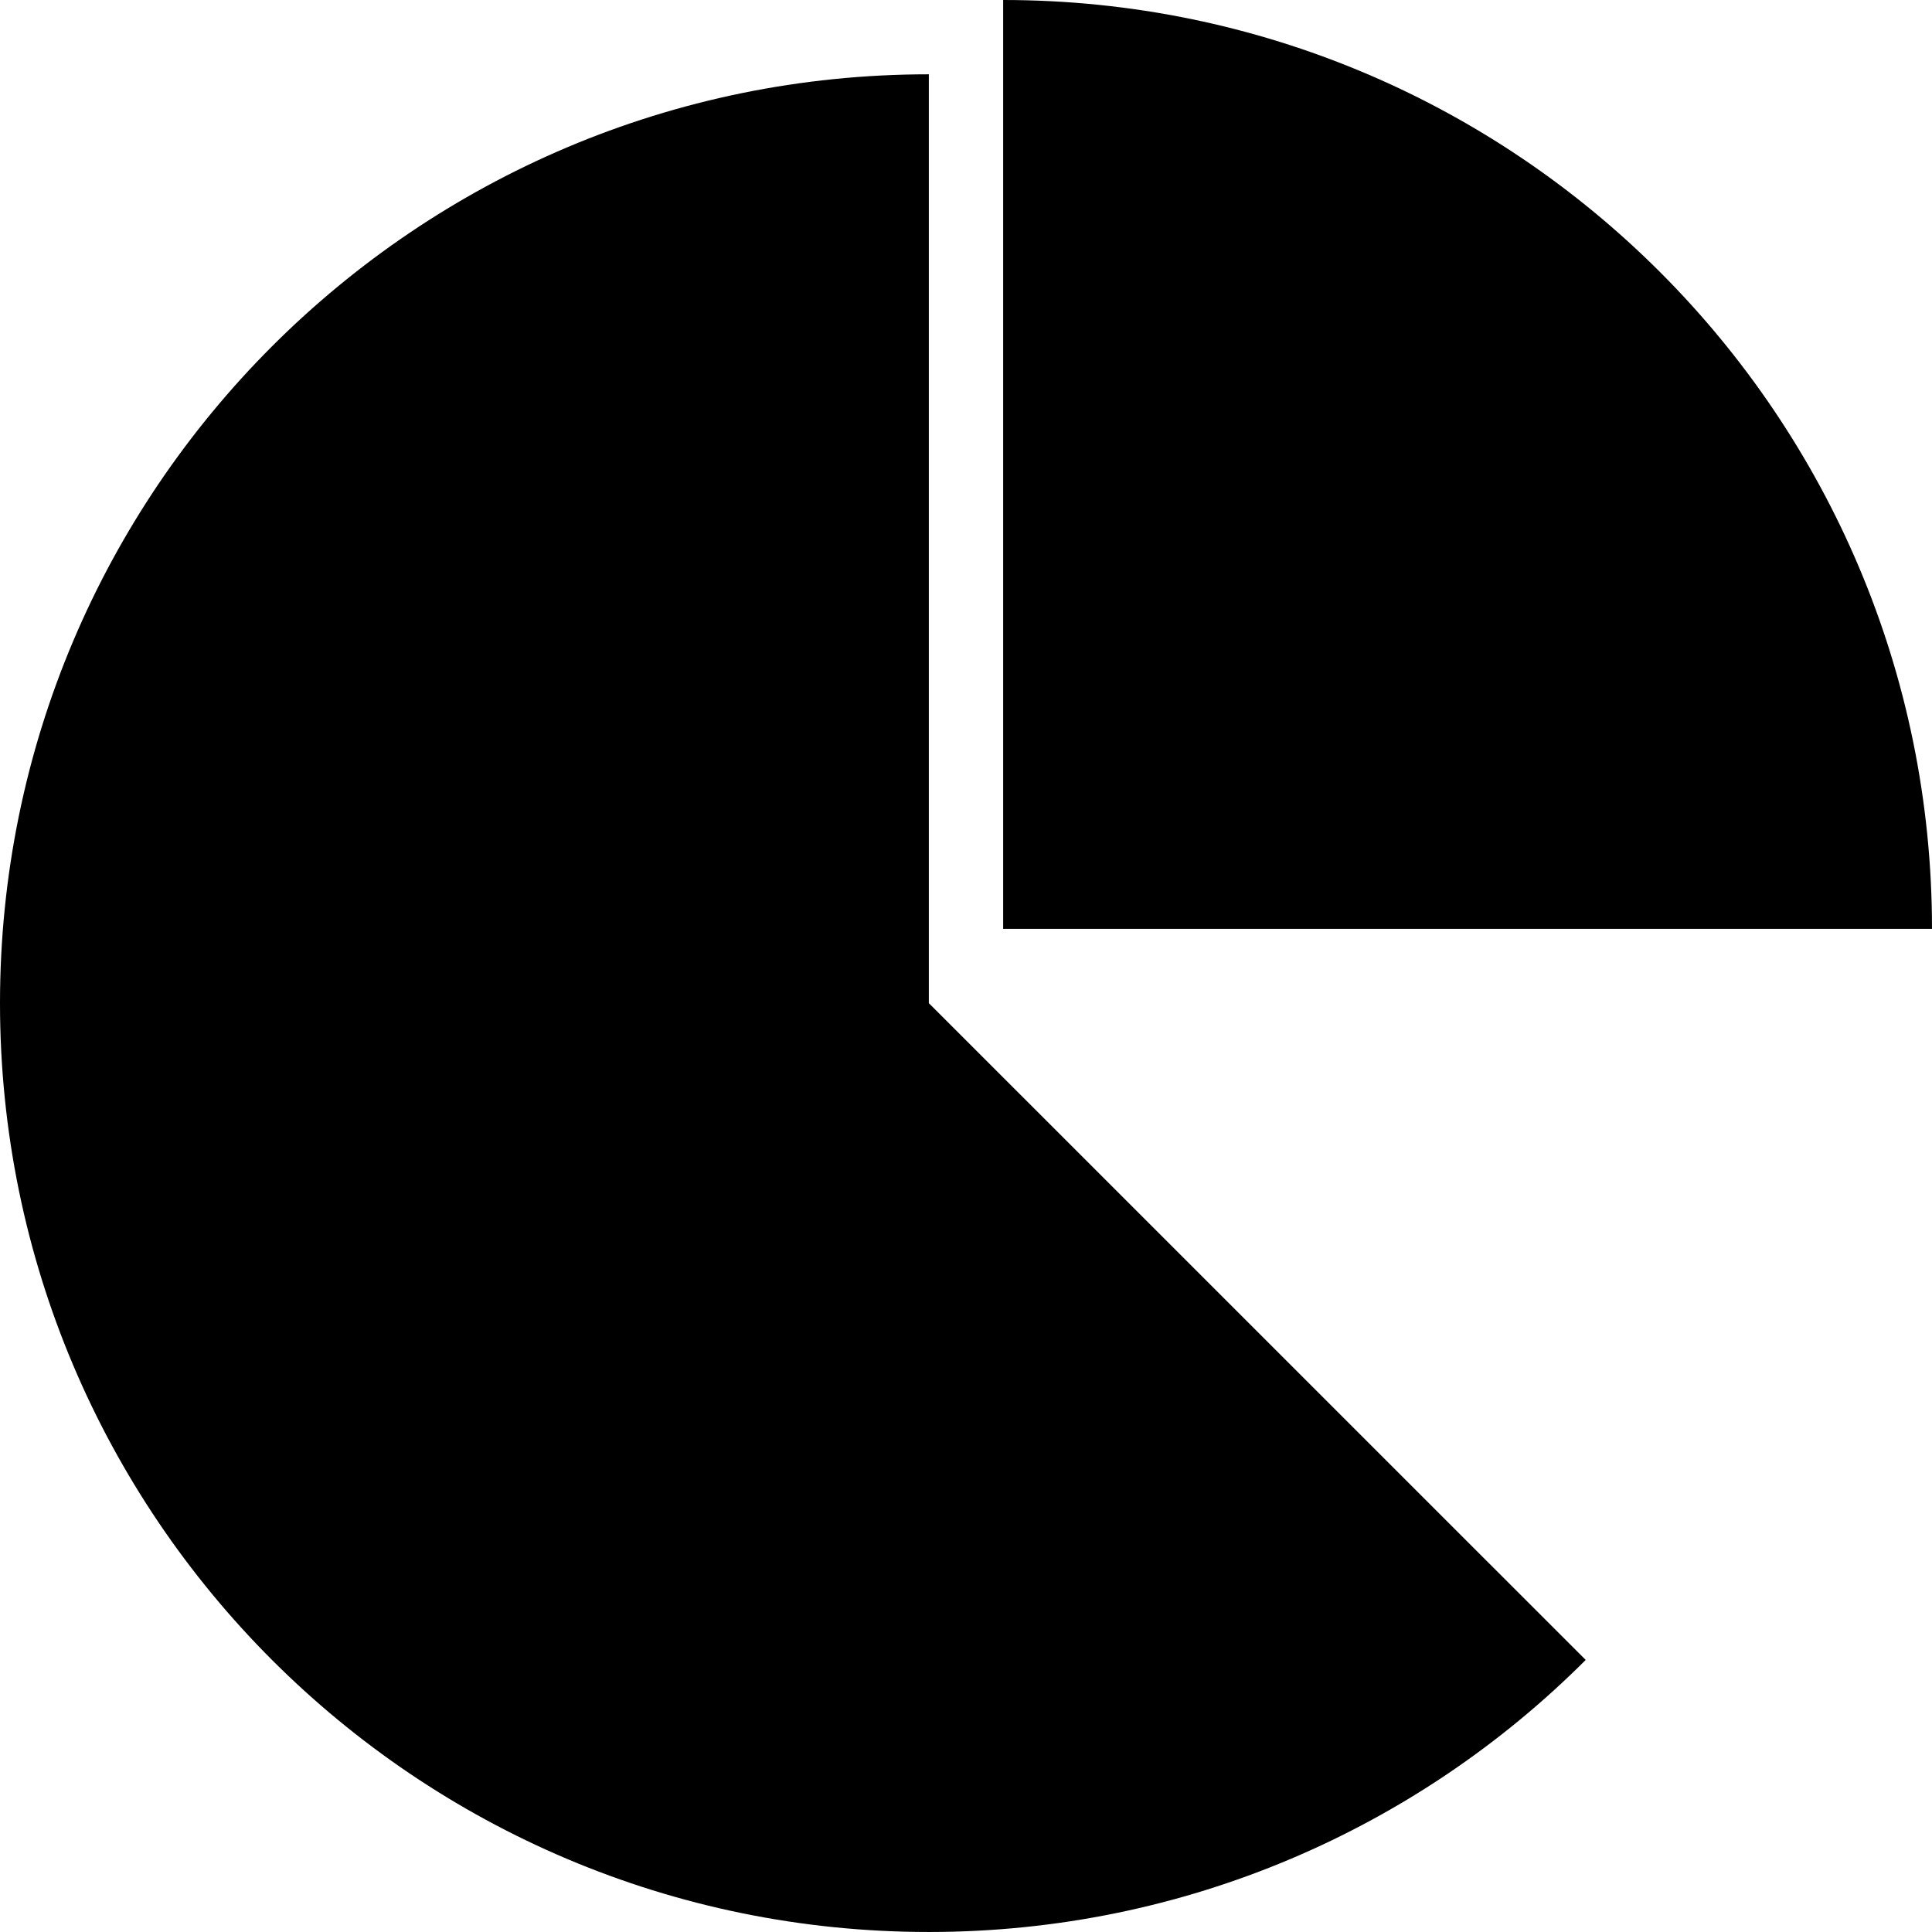
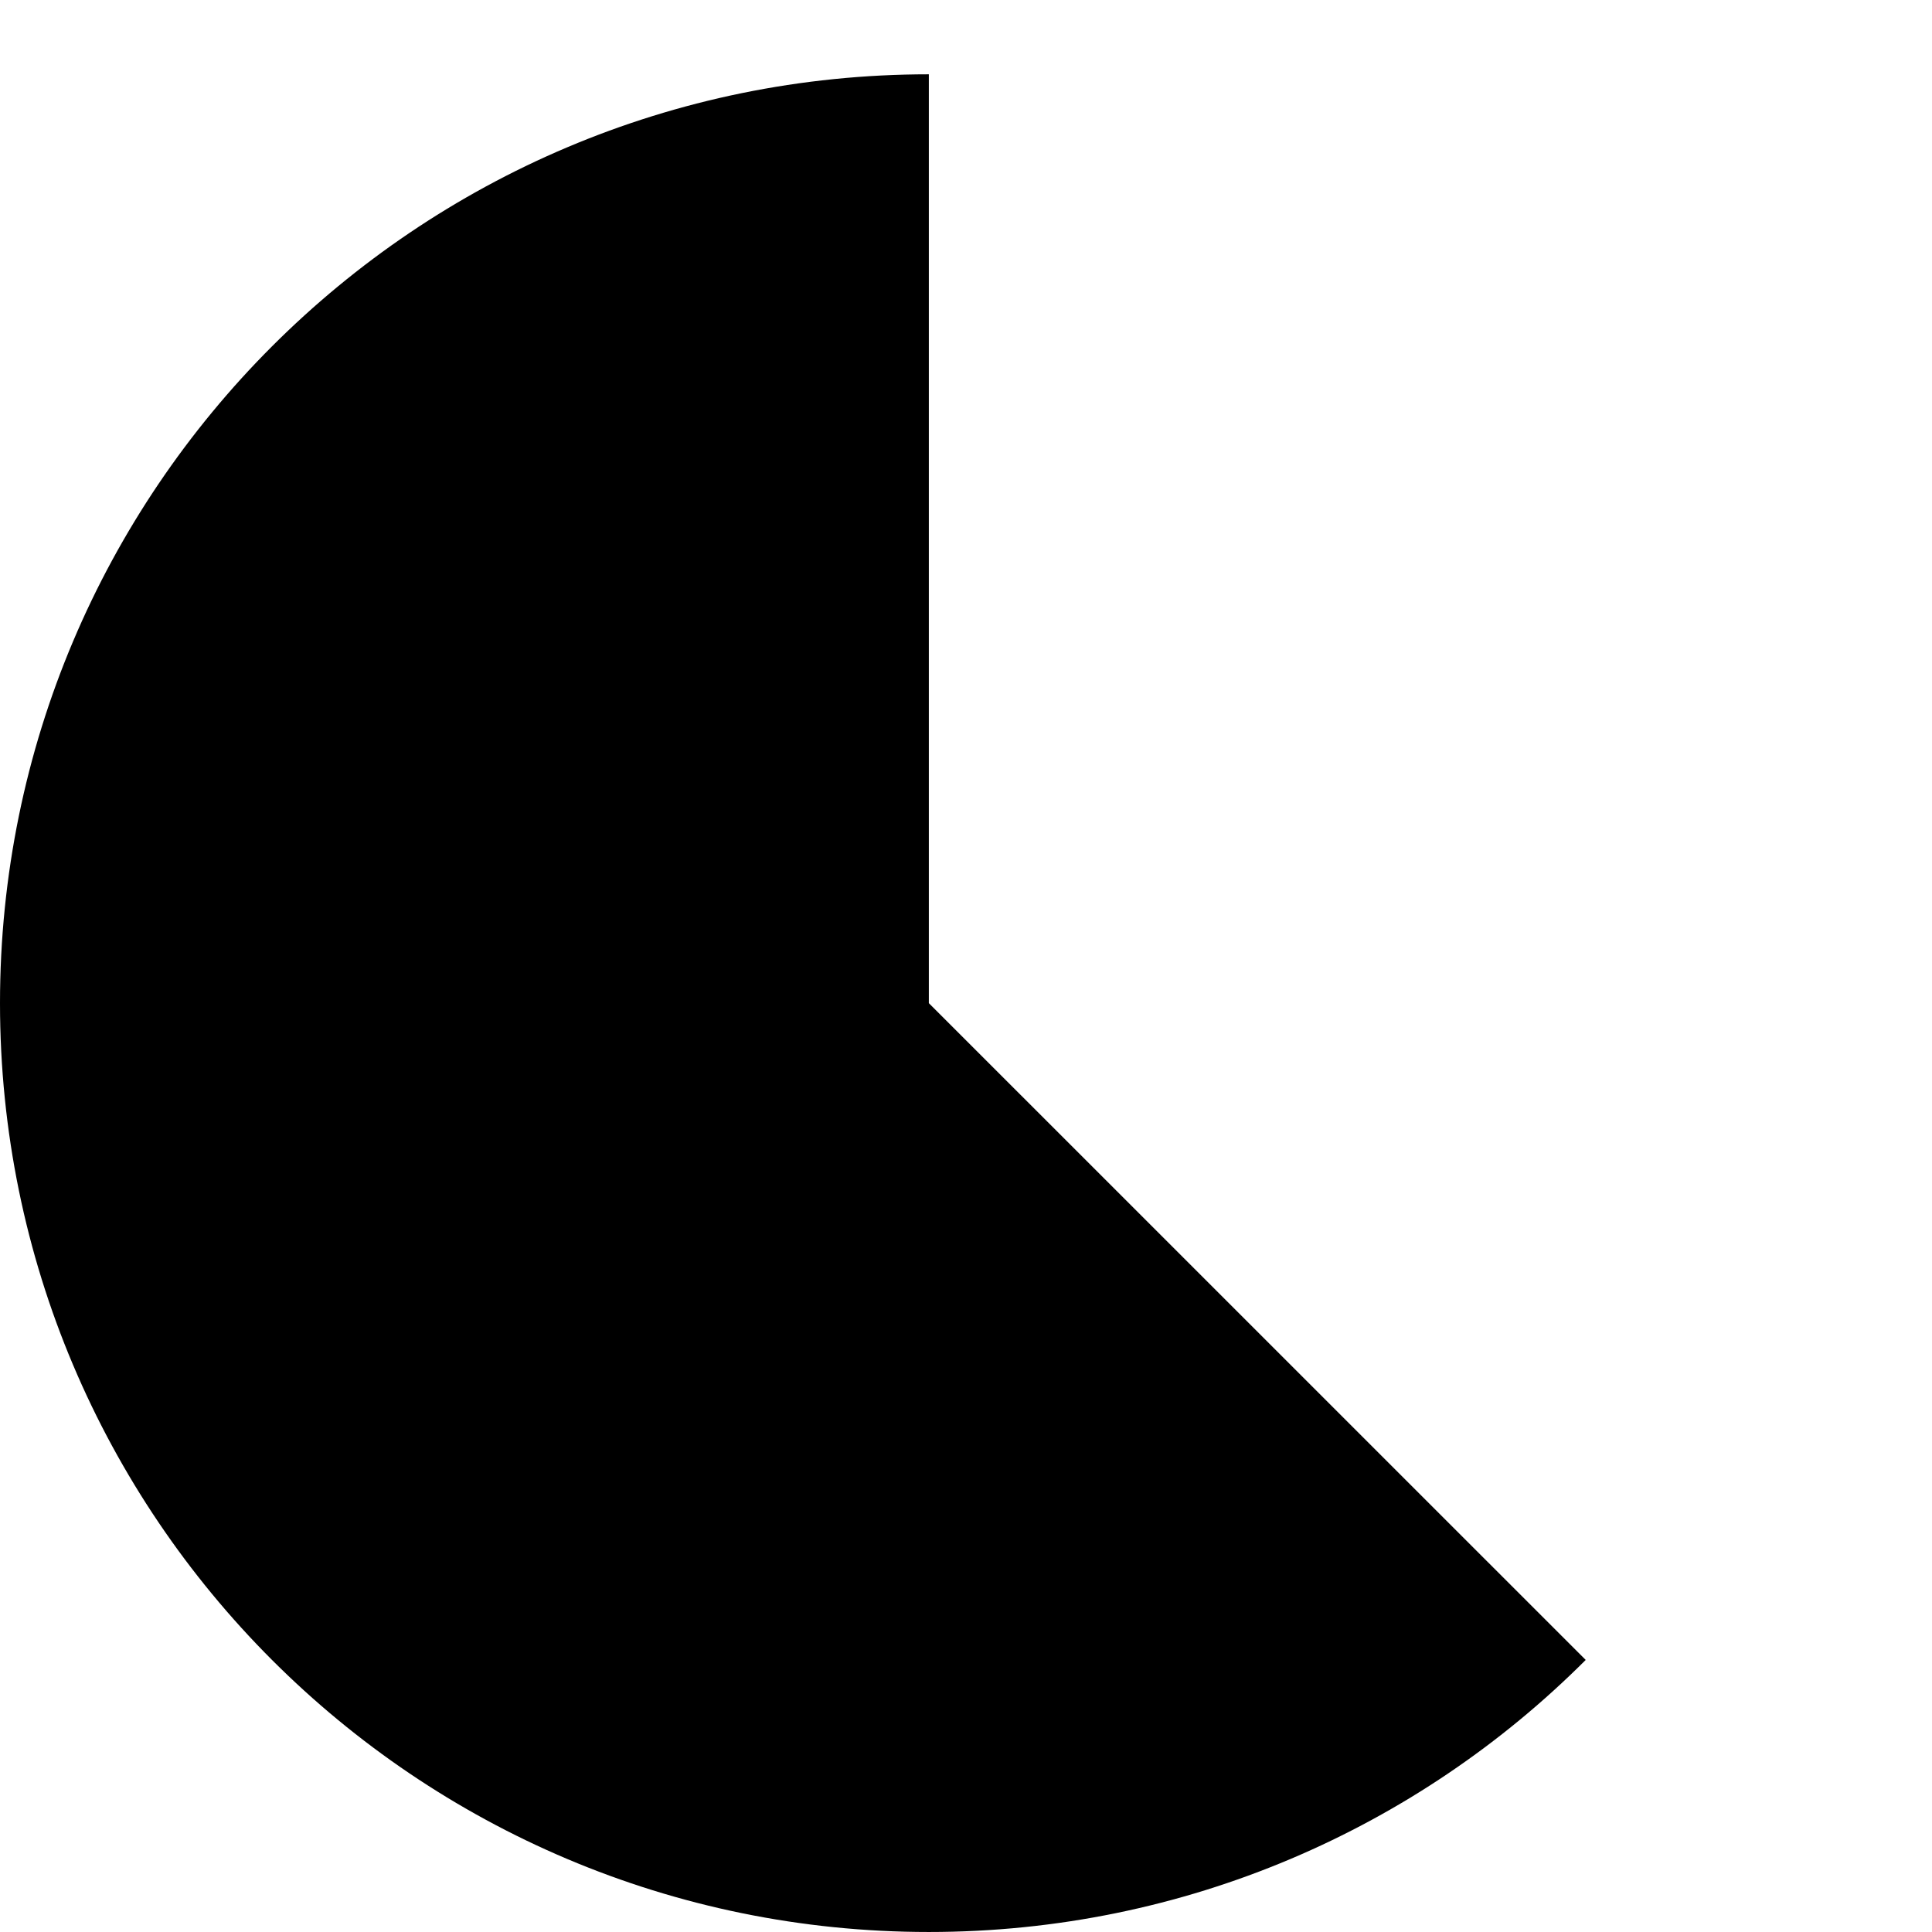
<svg xmlns="http://www.w3.org/2000/svg" fill="#000000" version="1.1" id="Capa_1" width="800px" height="800px" viewBox="0 0 162.118 162.118" xml:space="preserve">
  <g>
    <g>
      <path d="M77.941,6.235C34.894,6.235,0,41.12,0,84.176c0,43.057,34.894,77.941,77.941,77.941c21.525,0,41.017-8.72,55.119-22.828    L77.941,84.176V6.235z" />
-       <path d="M84.177,0v77.941h77.941C162.118,34.885,127.228,0,84.177,0z" />
    </g>
  </g>
</svg>